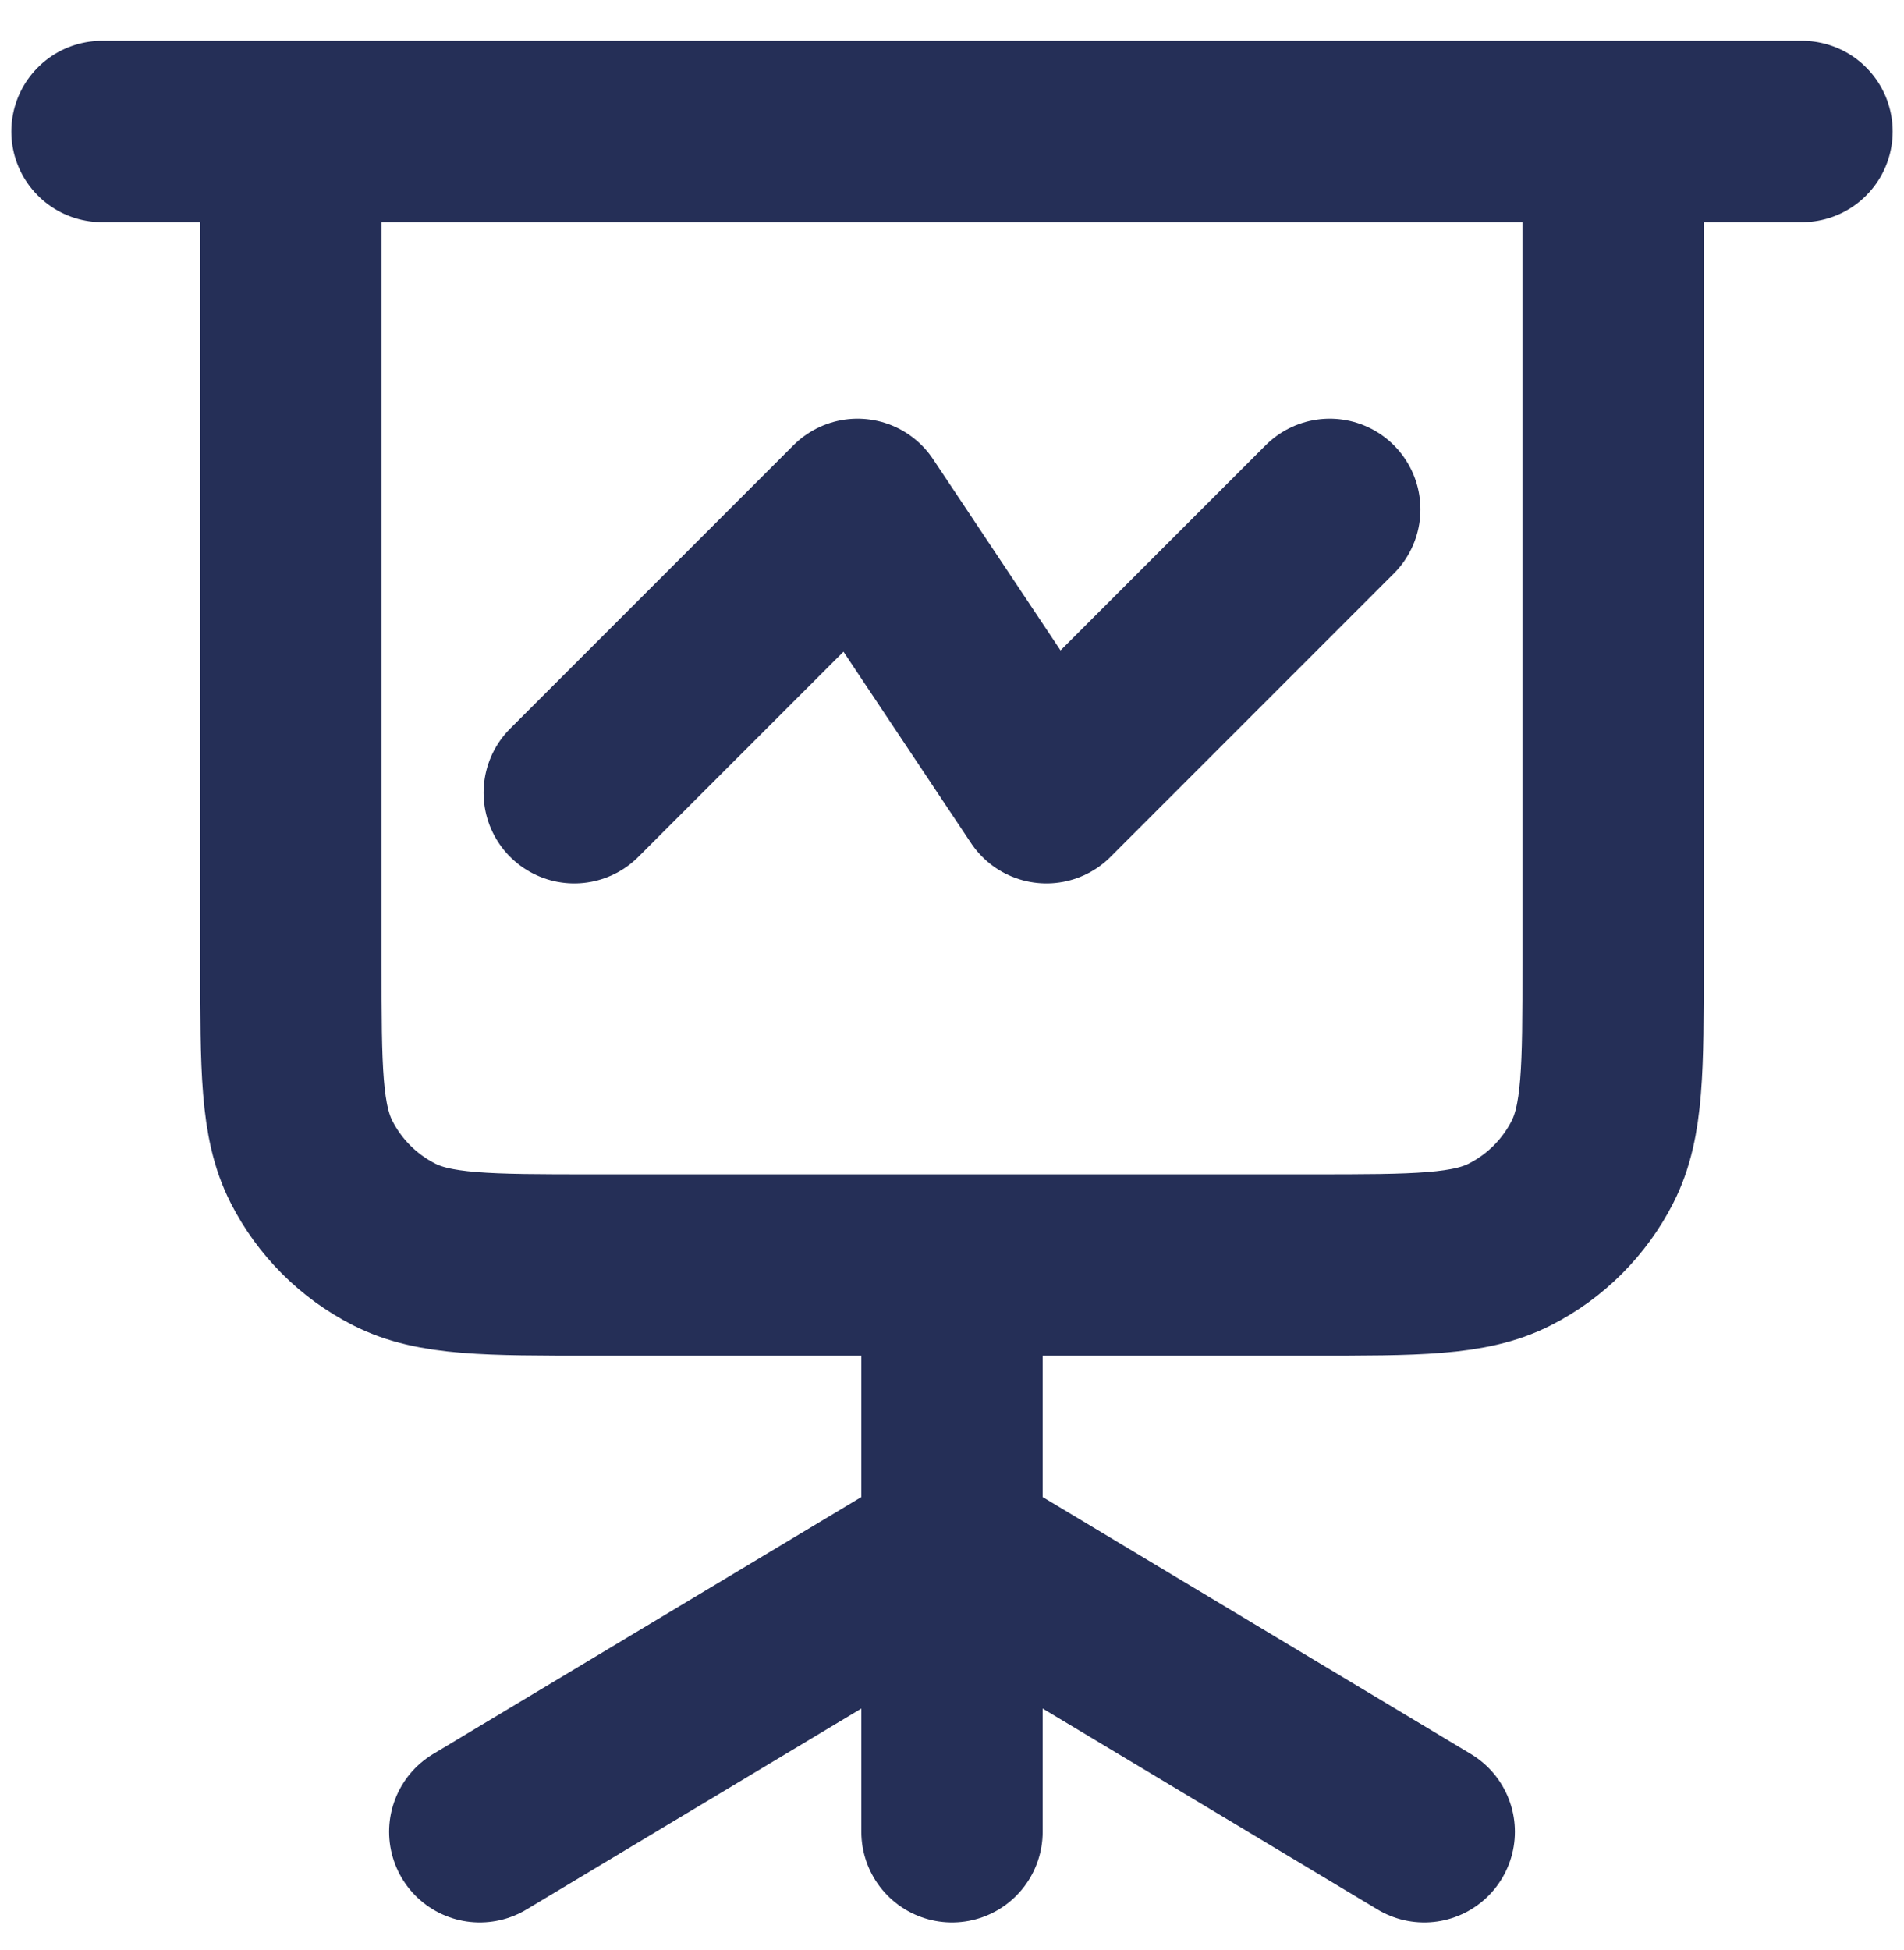
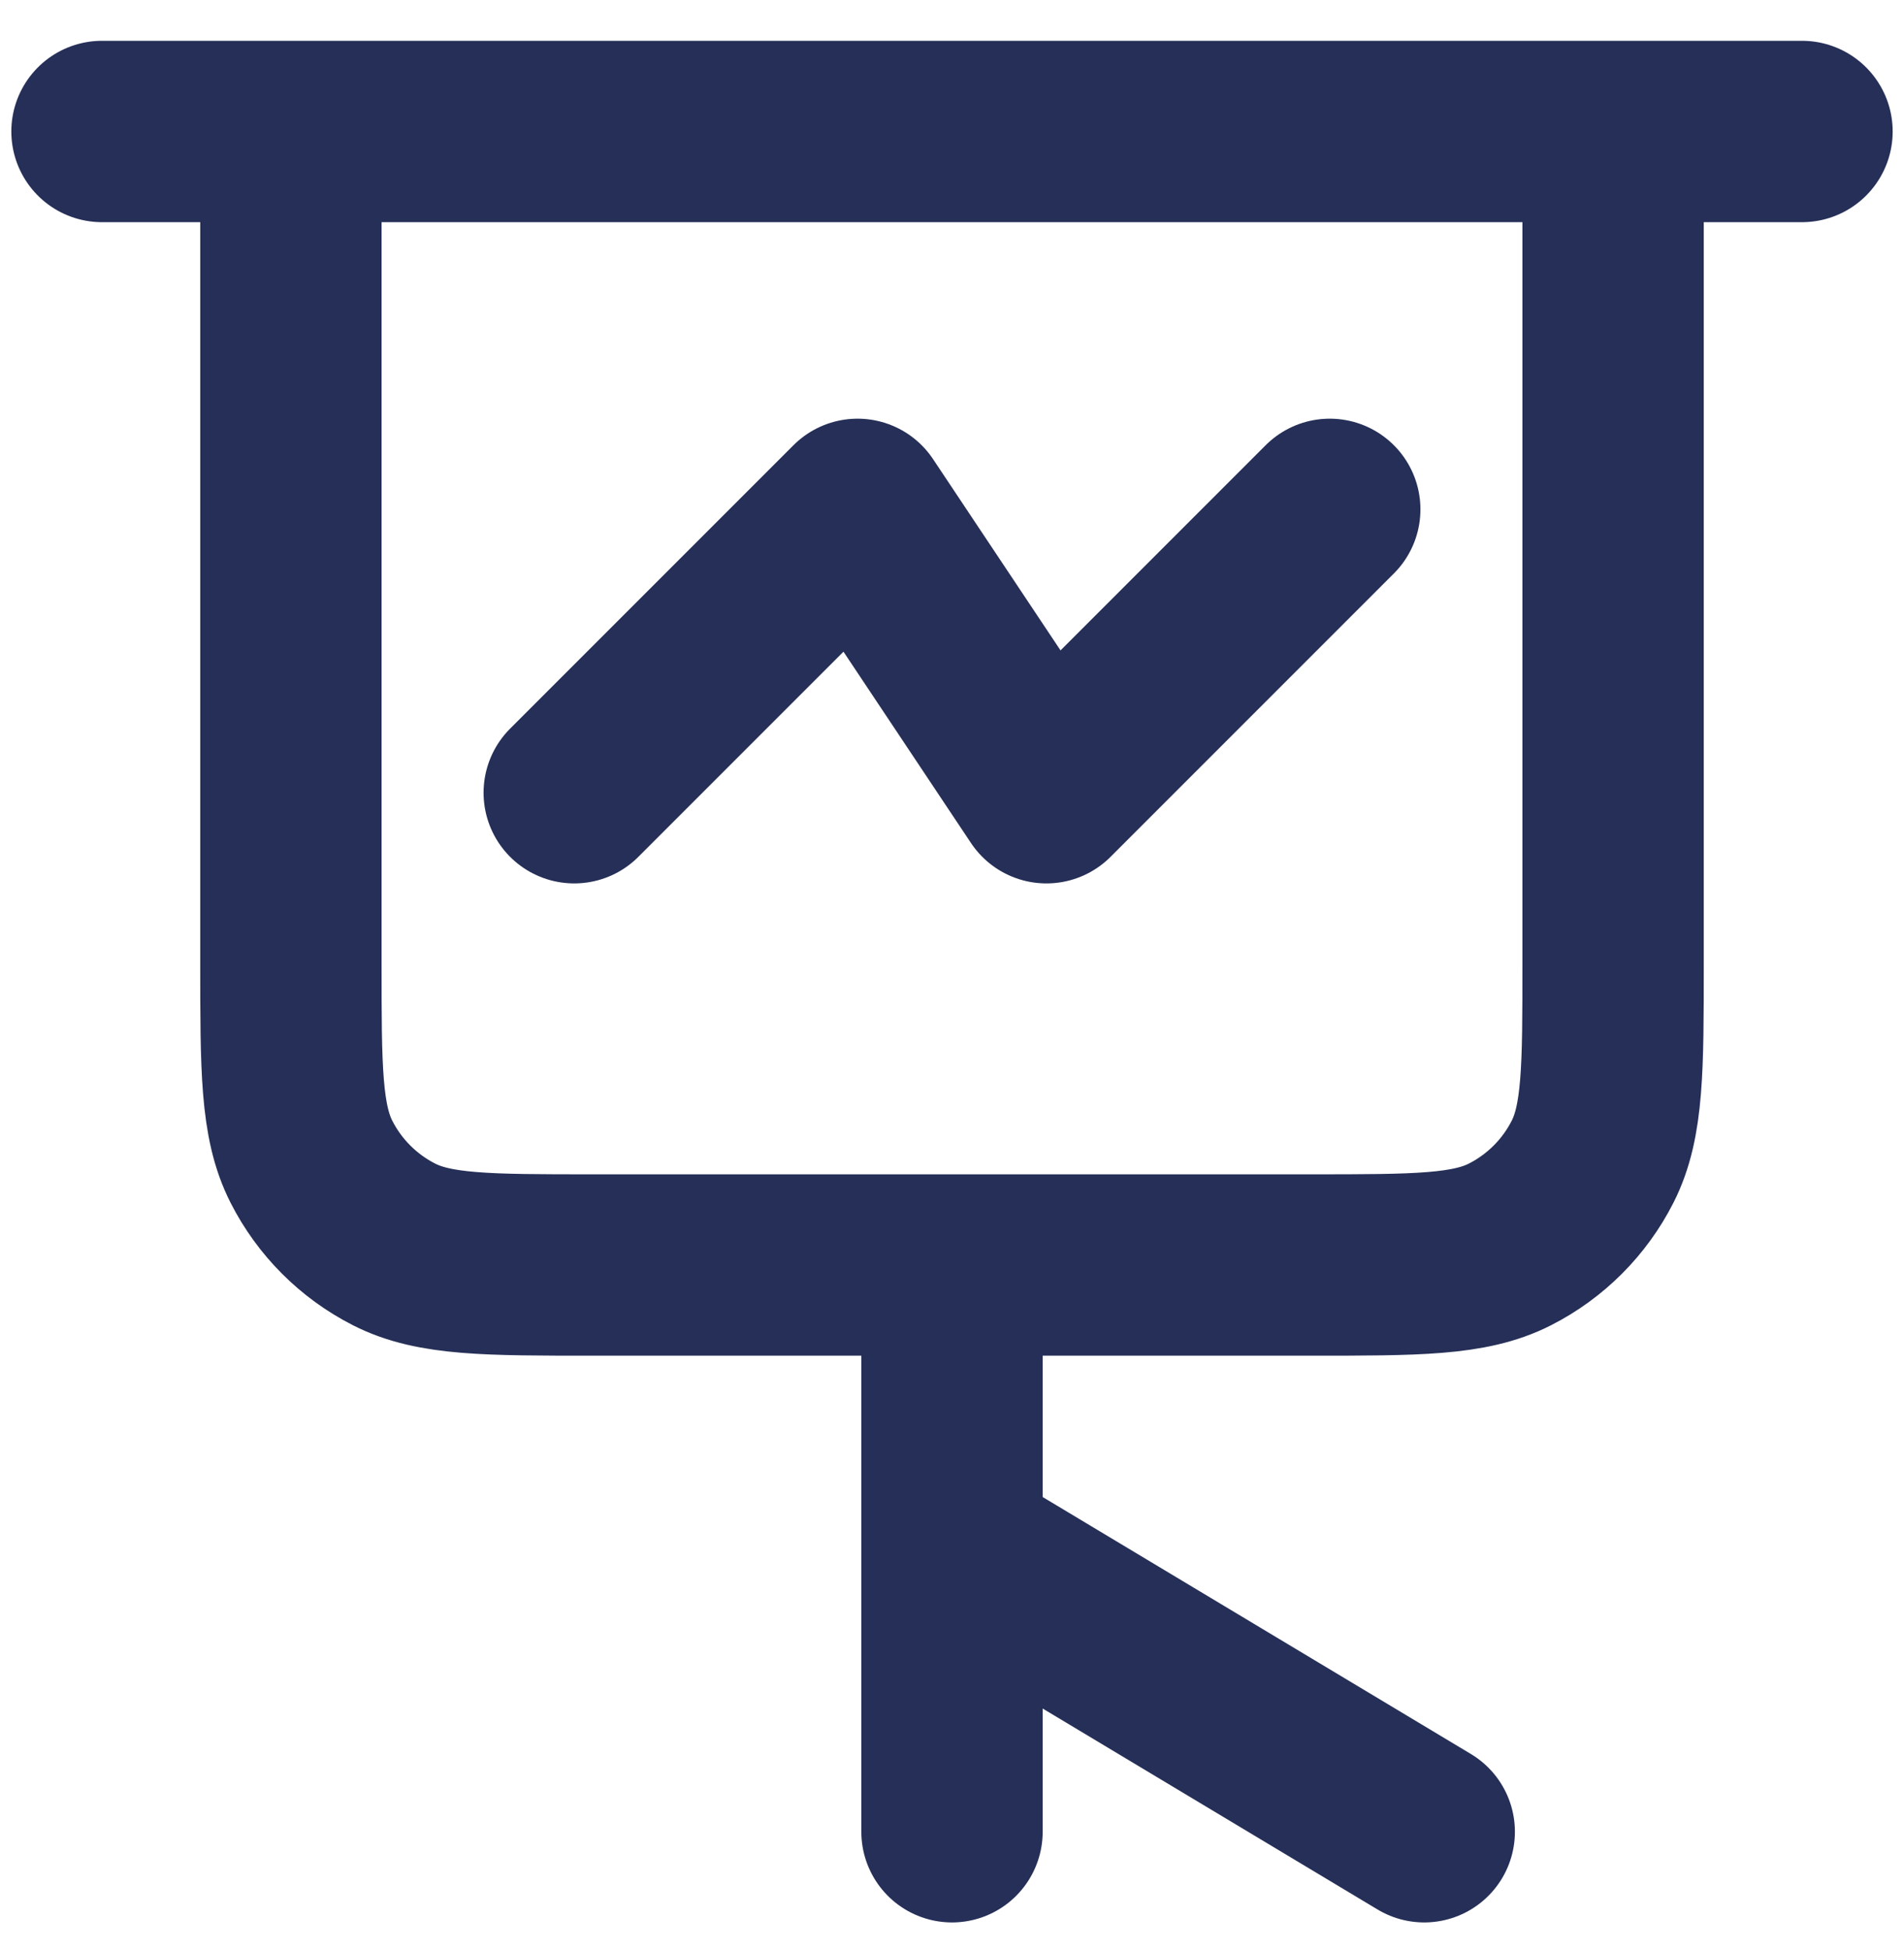
<svg xmlns="http://www.w3.org/2000/svg" width="42" height="43" viewBox="0 0 42 43" fill="none">
-   <path d="M2.25 2.9H6.417M6.417 2.9H35.583M6.417 2.9V21.234C6.417 23.567 6.417 24.734 6.871 25.625C7.27 26.409 7.908 27.047 8.692 27.446C9.583 27.9 10.75 27.9 13.083 27.9H21M39.75 2.9H35.583M35.583 2.9V21.234C35.583 23.567 35.583 24.734 35.129 25.625C34.73 26.409 34.092 27.047 33.308 27.446C32.417 27.9 31.25 27.9 28.917 27.9H21M21 34.15L10.583 40.4M21 34.15L31.417 40.4M21 34.15V40.4M21 34.15V27.9M12.667 17.484L18.917 11.234L23.083 17.484L29.333 11.234" stroke="#252F57" stroke-width="4" stroke-linecap="round" stroke-linejoin="round" />
+   <path d="M2.25 2.9H6.417M6.417 2.9H35.583M6.417 2.9V21.234C6.417 23.567 6.417 24.734 6.871 25.625C7.27 26.409 7.908 27.047 8.692 27.446C9.583 27.9 10.75 27.9 13.083 27.9H21M39.75 2.9H35.583M35.583 2.9V21.234C35.583 23.567 35.583 24.734 35.129 25.625C34.73 26.409 34.092 27.047 33.308 27.446C32.417 27.9 31.25 27.9 28.917 27.9H21M21 34.15M21 34.15L31.417 40.4M21 34.15V40.4M21 34.15V27.9M12.667 17.484L18.917 11.234L23.083 17.484L29.333 11.234" stroke="#252F57" stroke-width="4" stroke-linecap="round" stroke-linejoin="round" />
</svg>